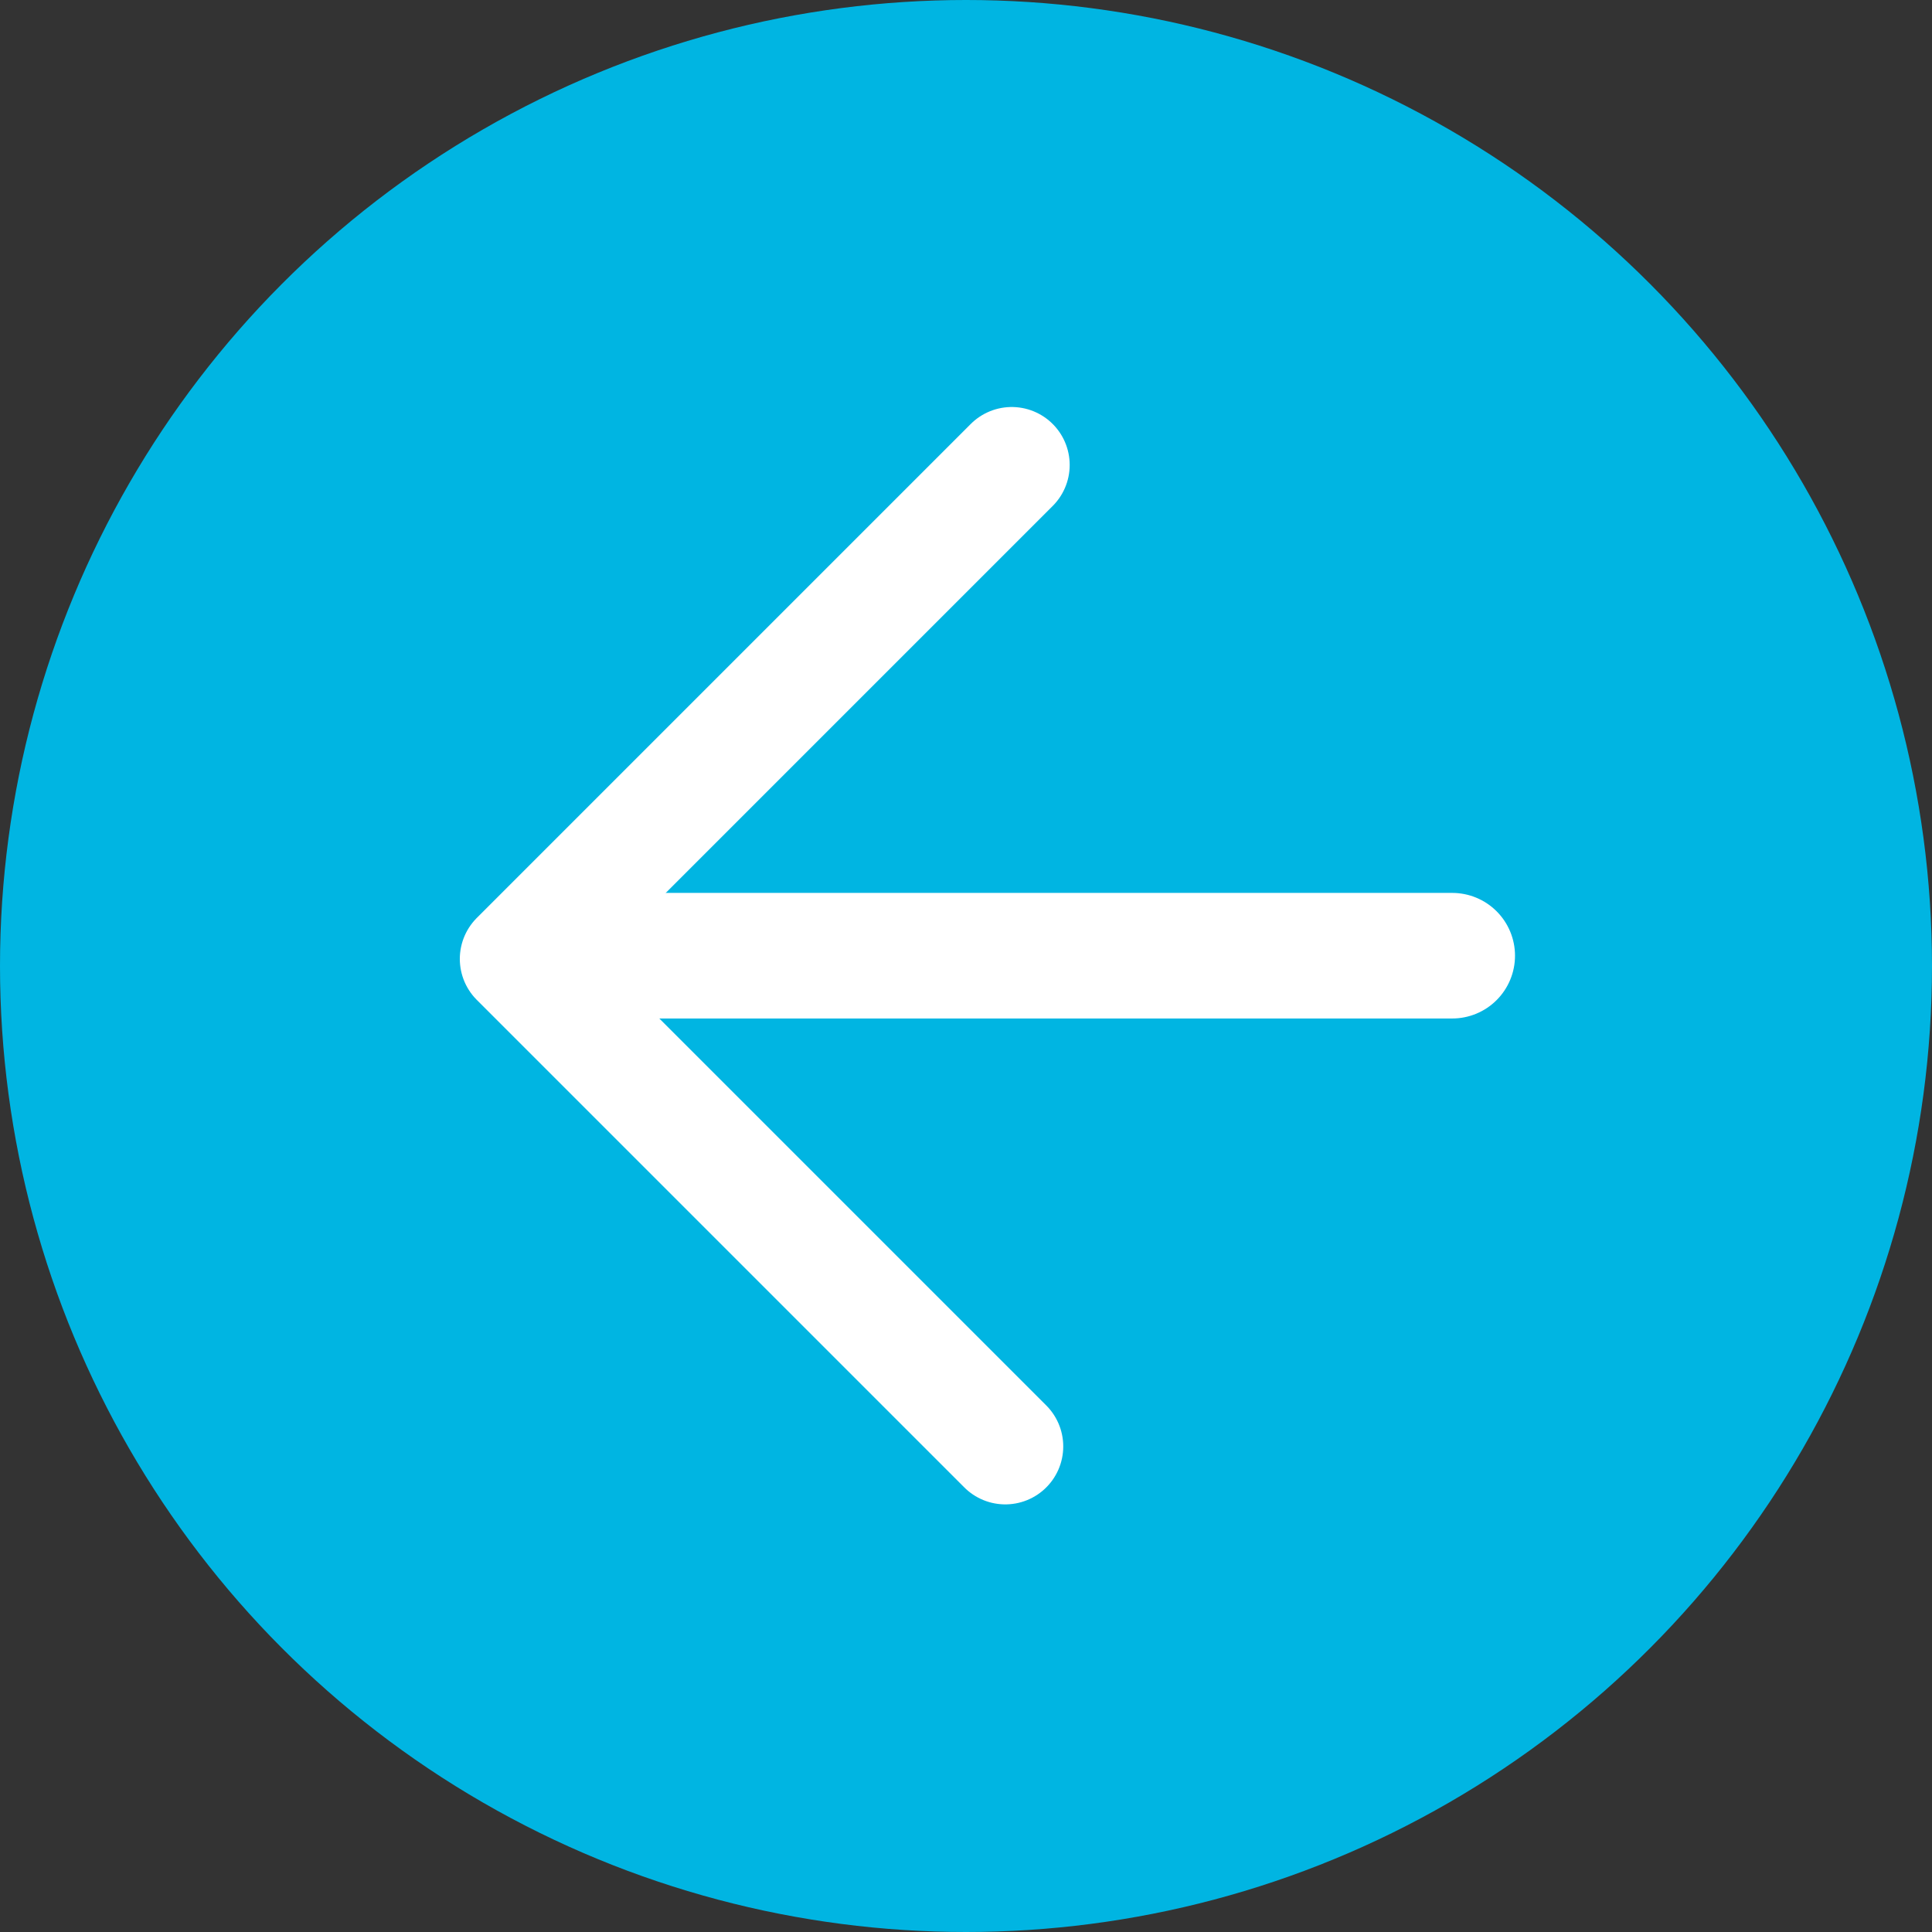
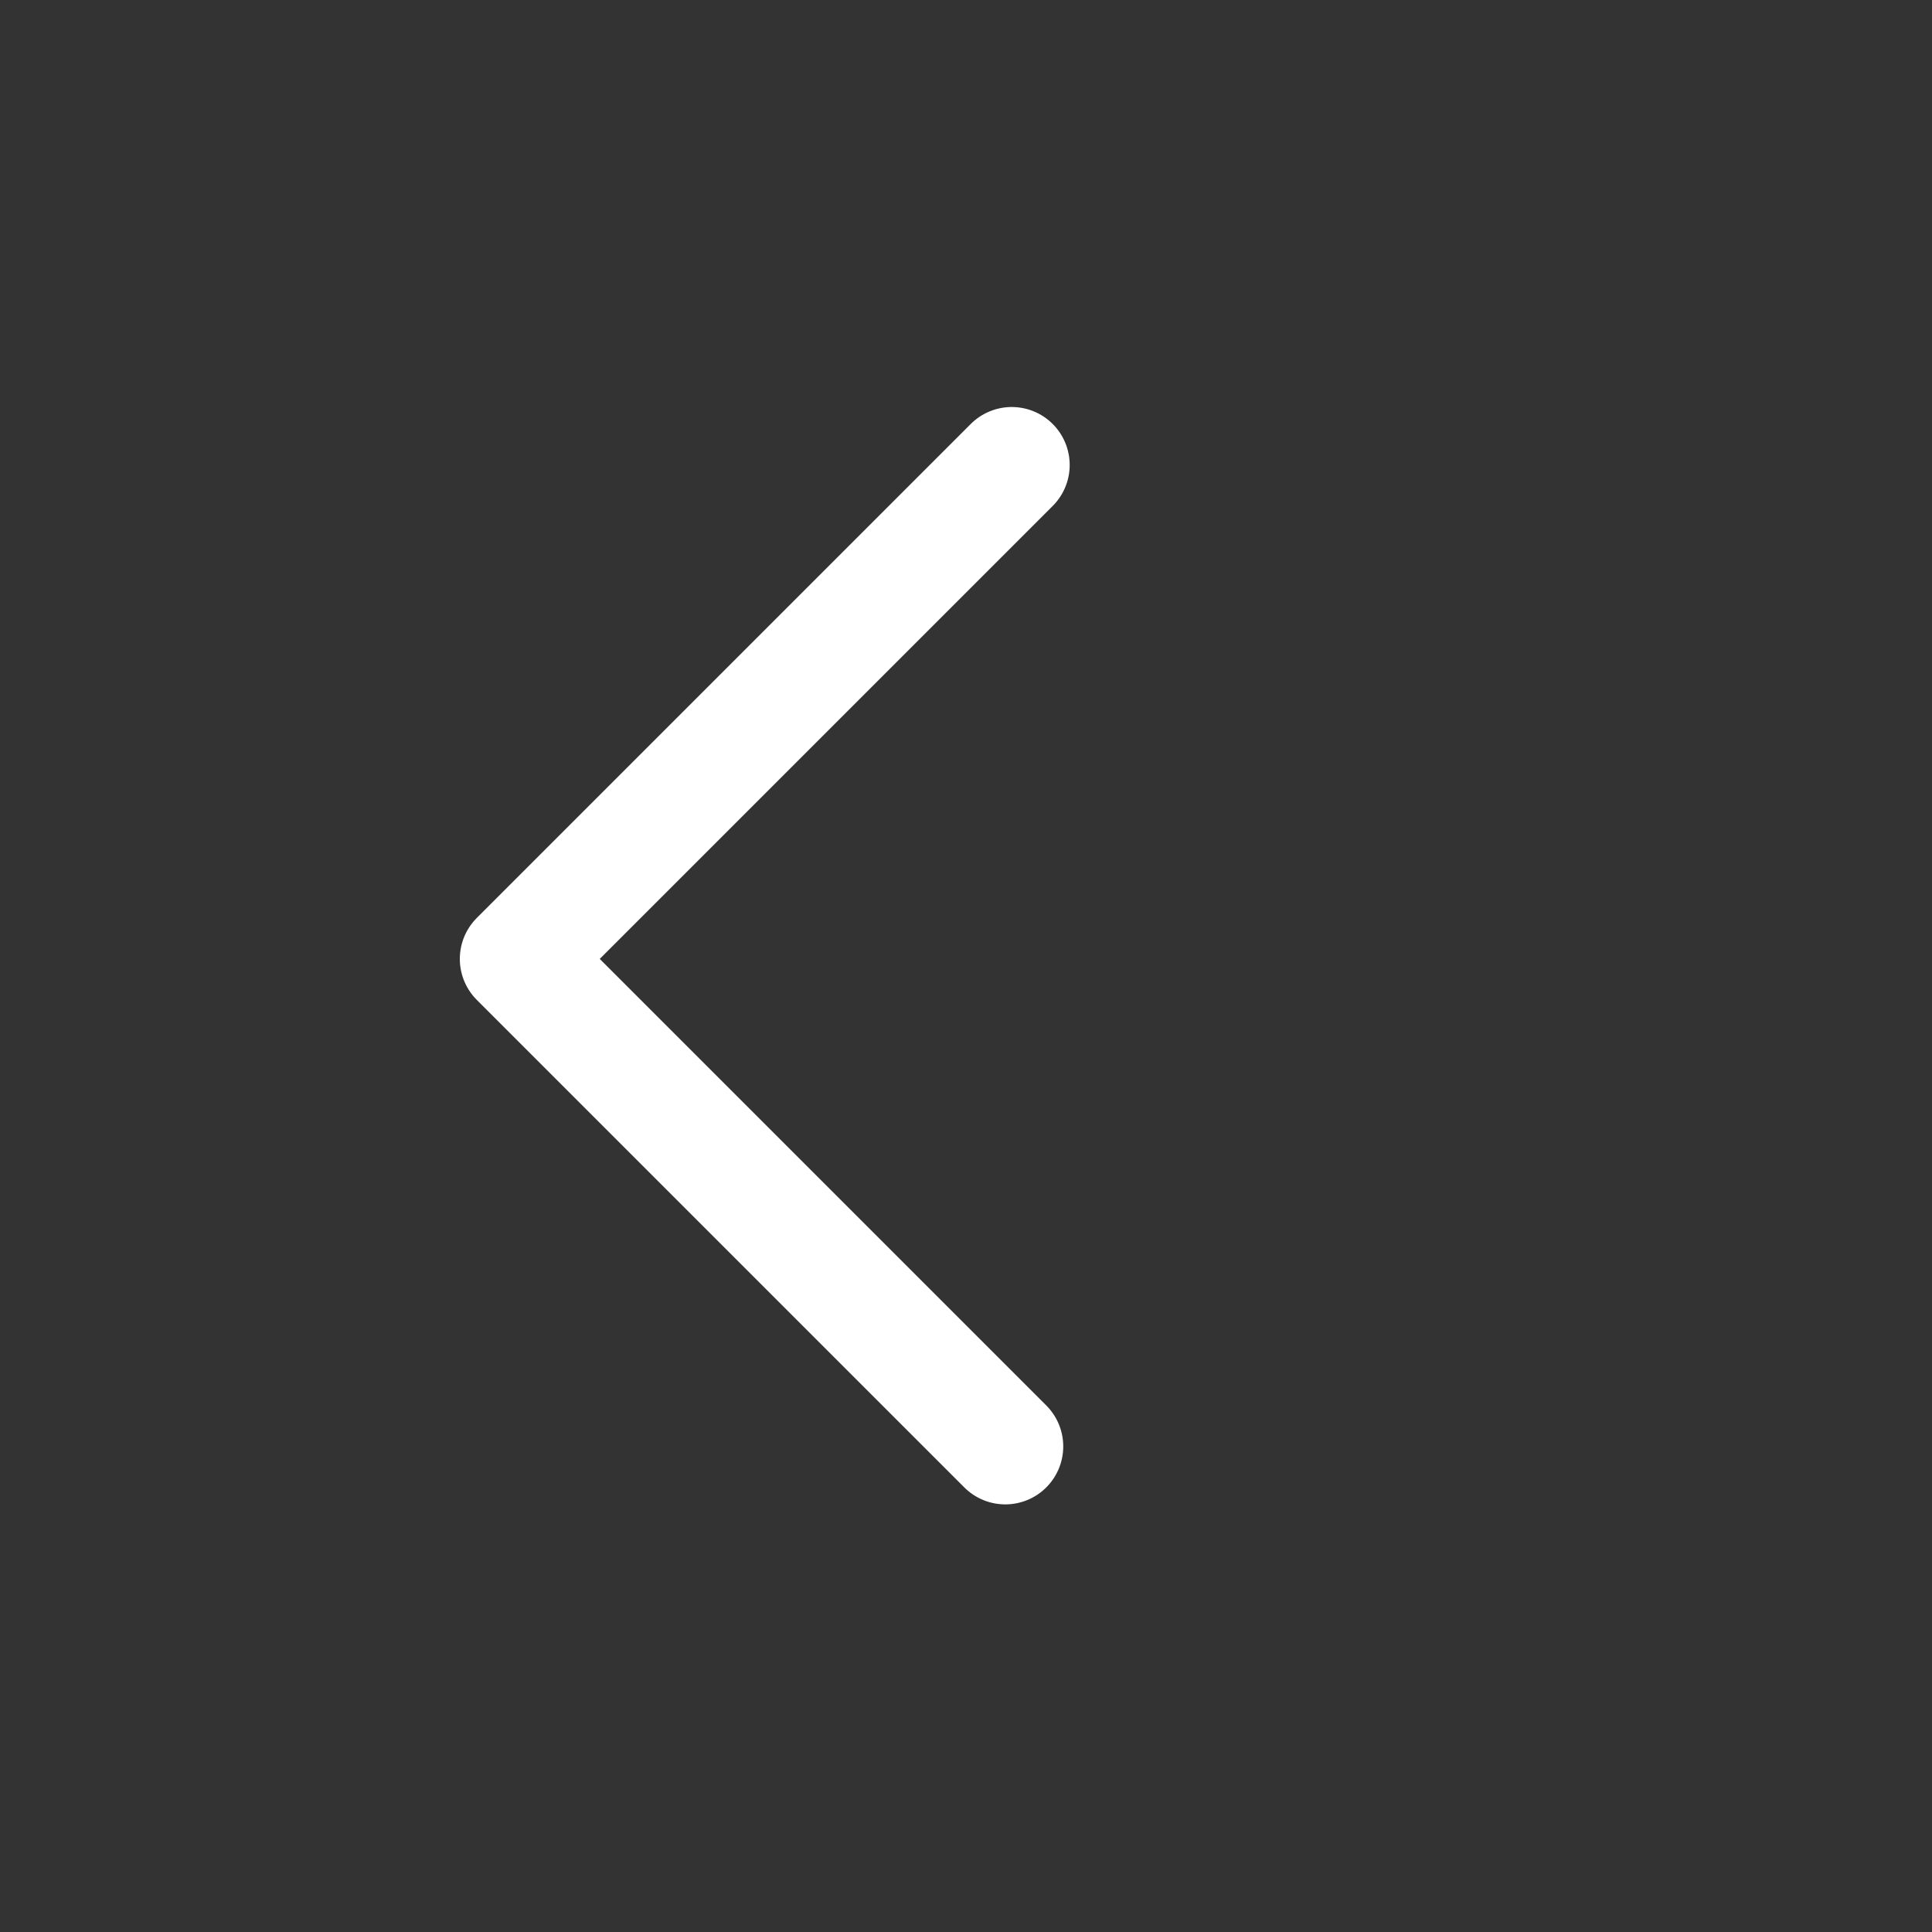
<svg xmlns="http://www.w3.org/2000/svg" viewBox="0 0 30 30">
  <rect x="0" y="0" width="30" height="30" fill="#333333" stroke="none" />
  <defs>
    <style>.cls-1{fill:#00b5e2;}.cls-2,.cls-3{fill:none;stroke:#fff;stroke-linecap:round;stroke-linejoin:round;}.cls-2{stroke-width:1.95px;}.cls-3{stroke-width:1.8px;}</style>
  </defs>
  <title>Asset 17</title>
  <g id="Layer_2" data-name="Layer 2">
    <g id="Layer_5" data-name="Layer 5">
-       <circle class="cls-1" cx="15" cy="15" r="15" />
-       <line class="cls-2" x1="22.55" y1="14.84" x2="9.2" y2="14.84" />
      <polyline class="cls-3" points="15.71 7.22 8.04 14.89 15.61 22.46" />
    </g>
  </g>
</svg>